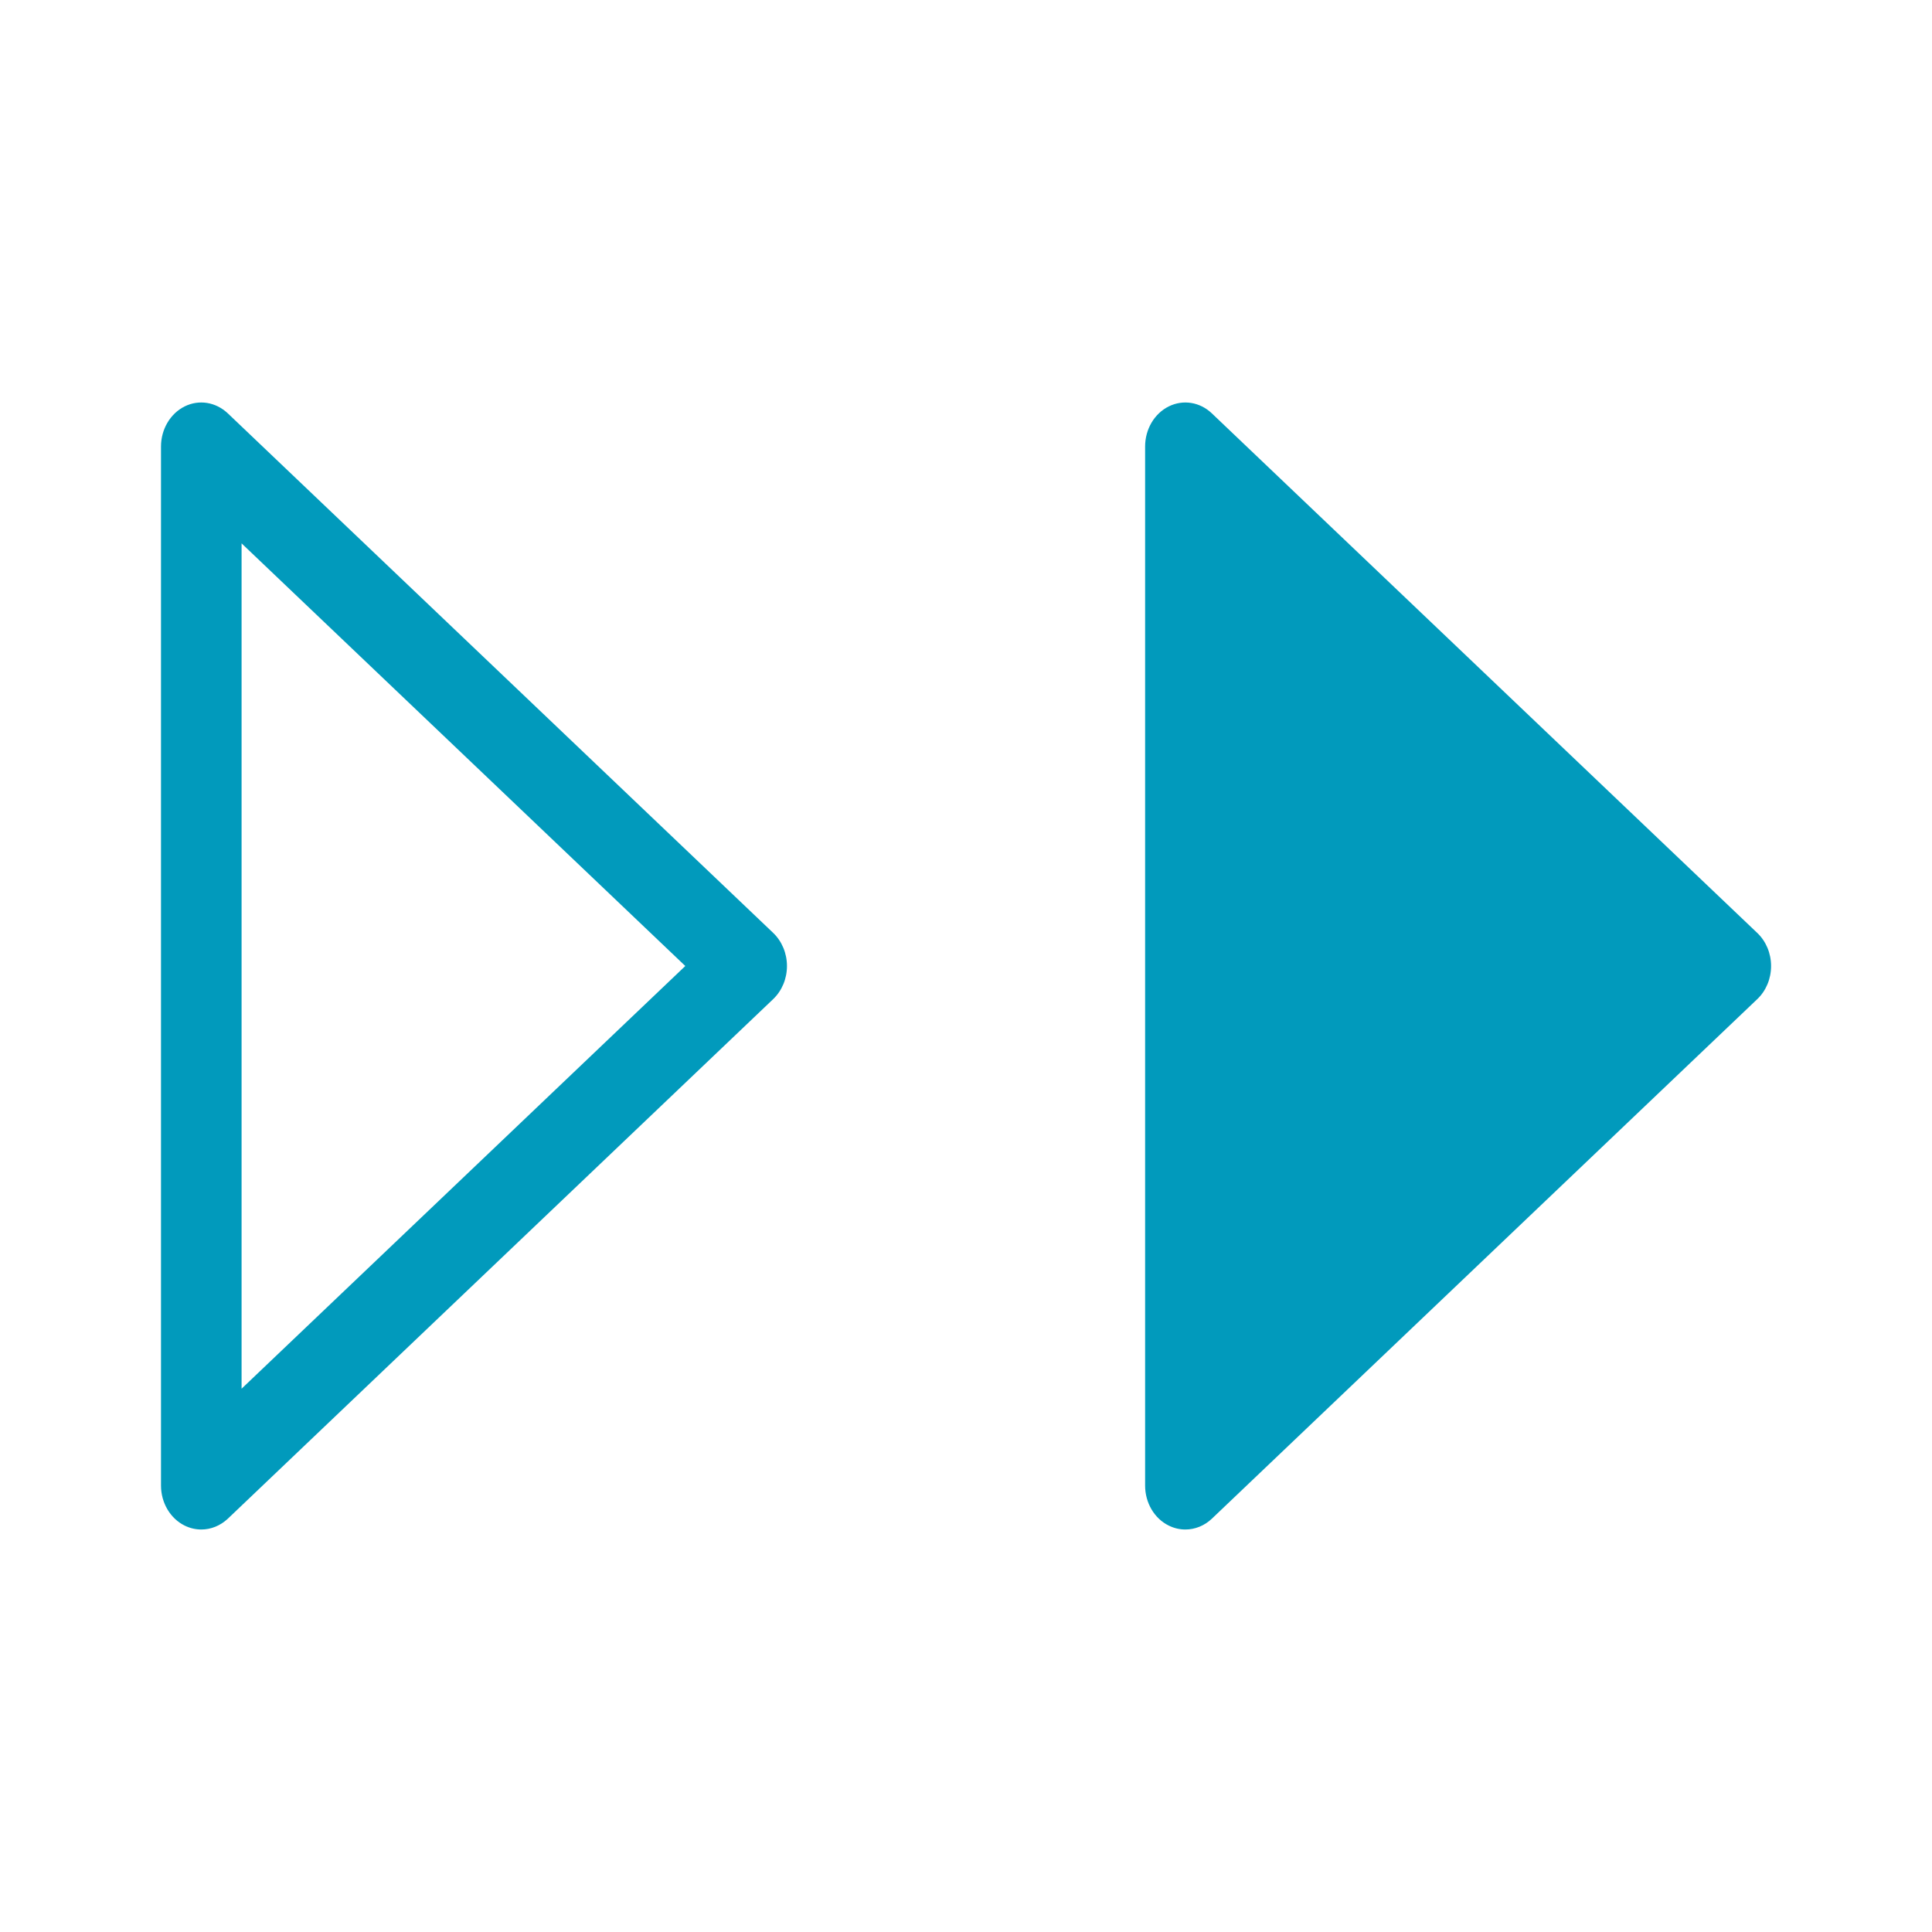
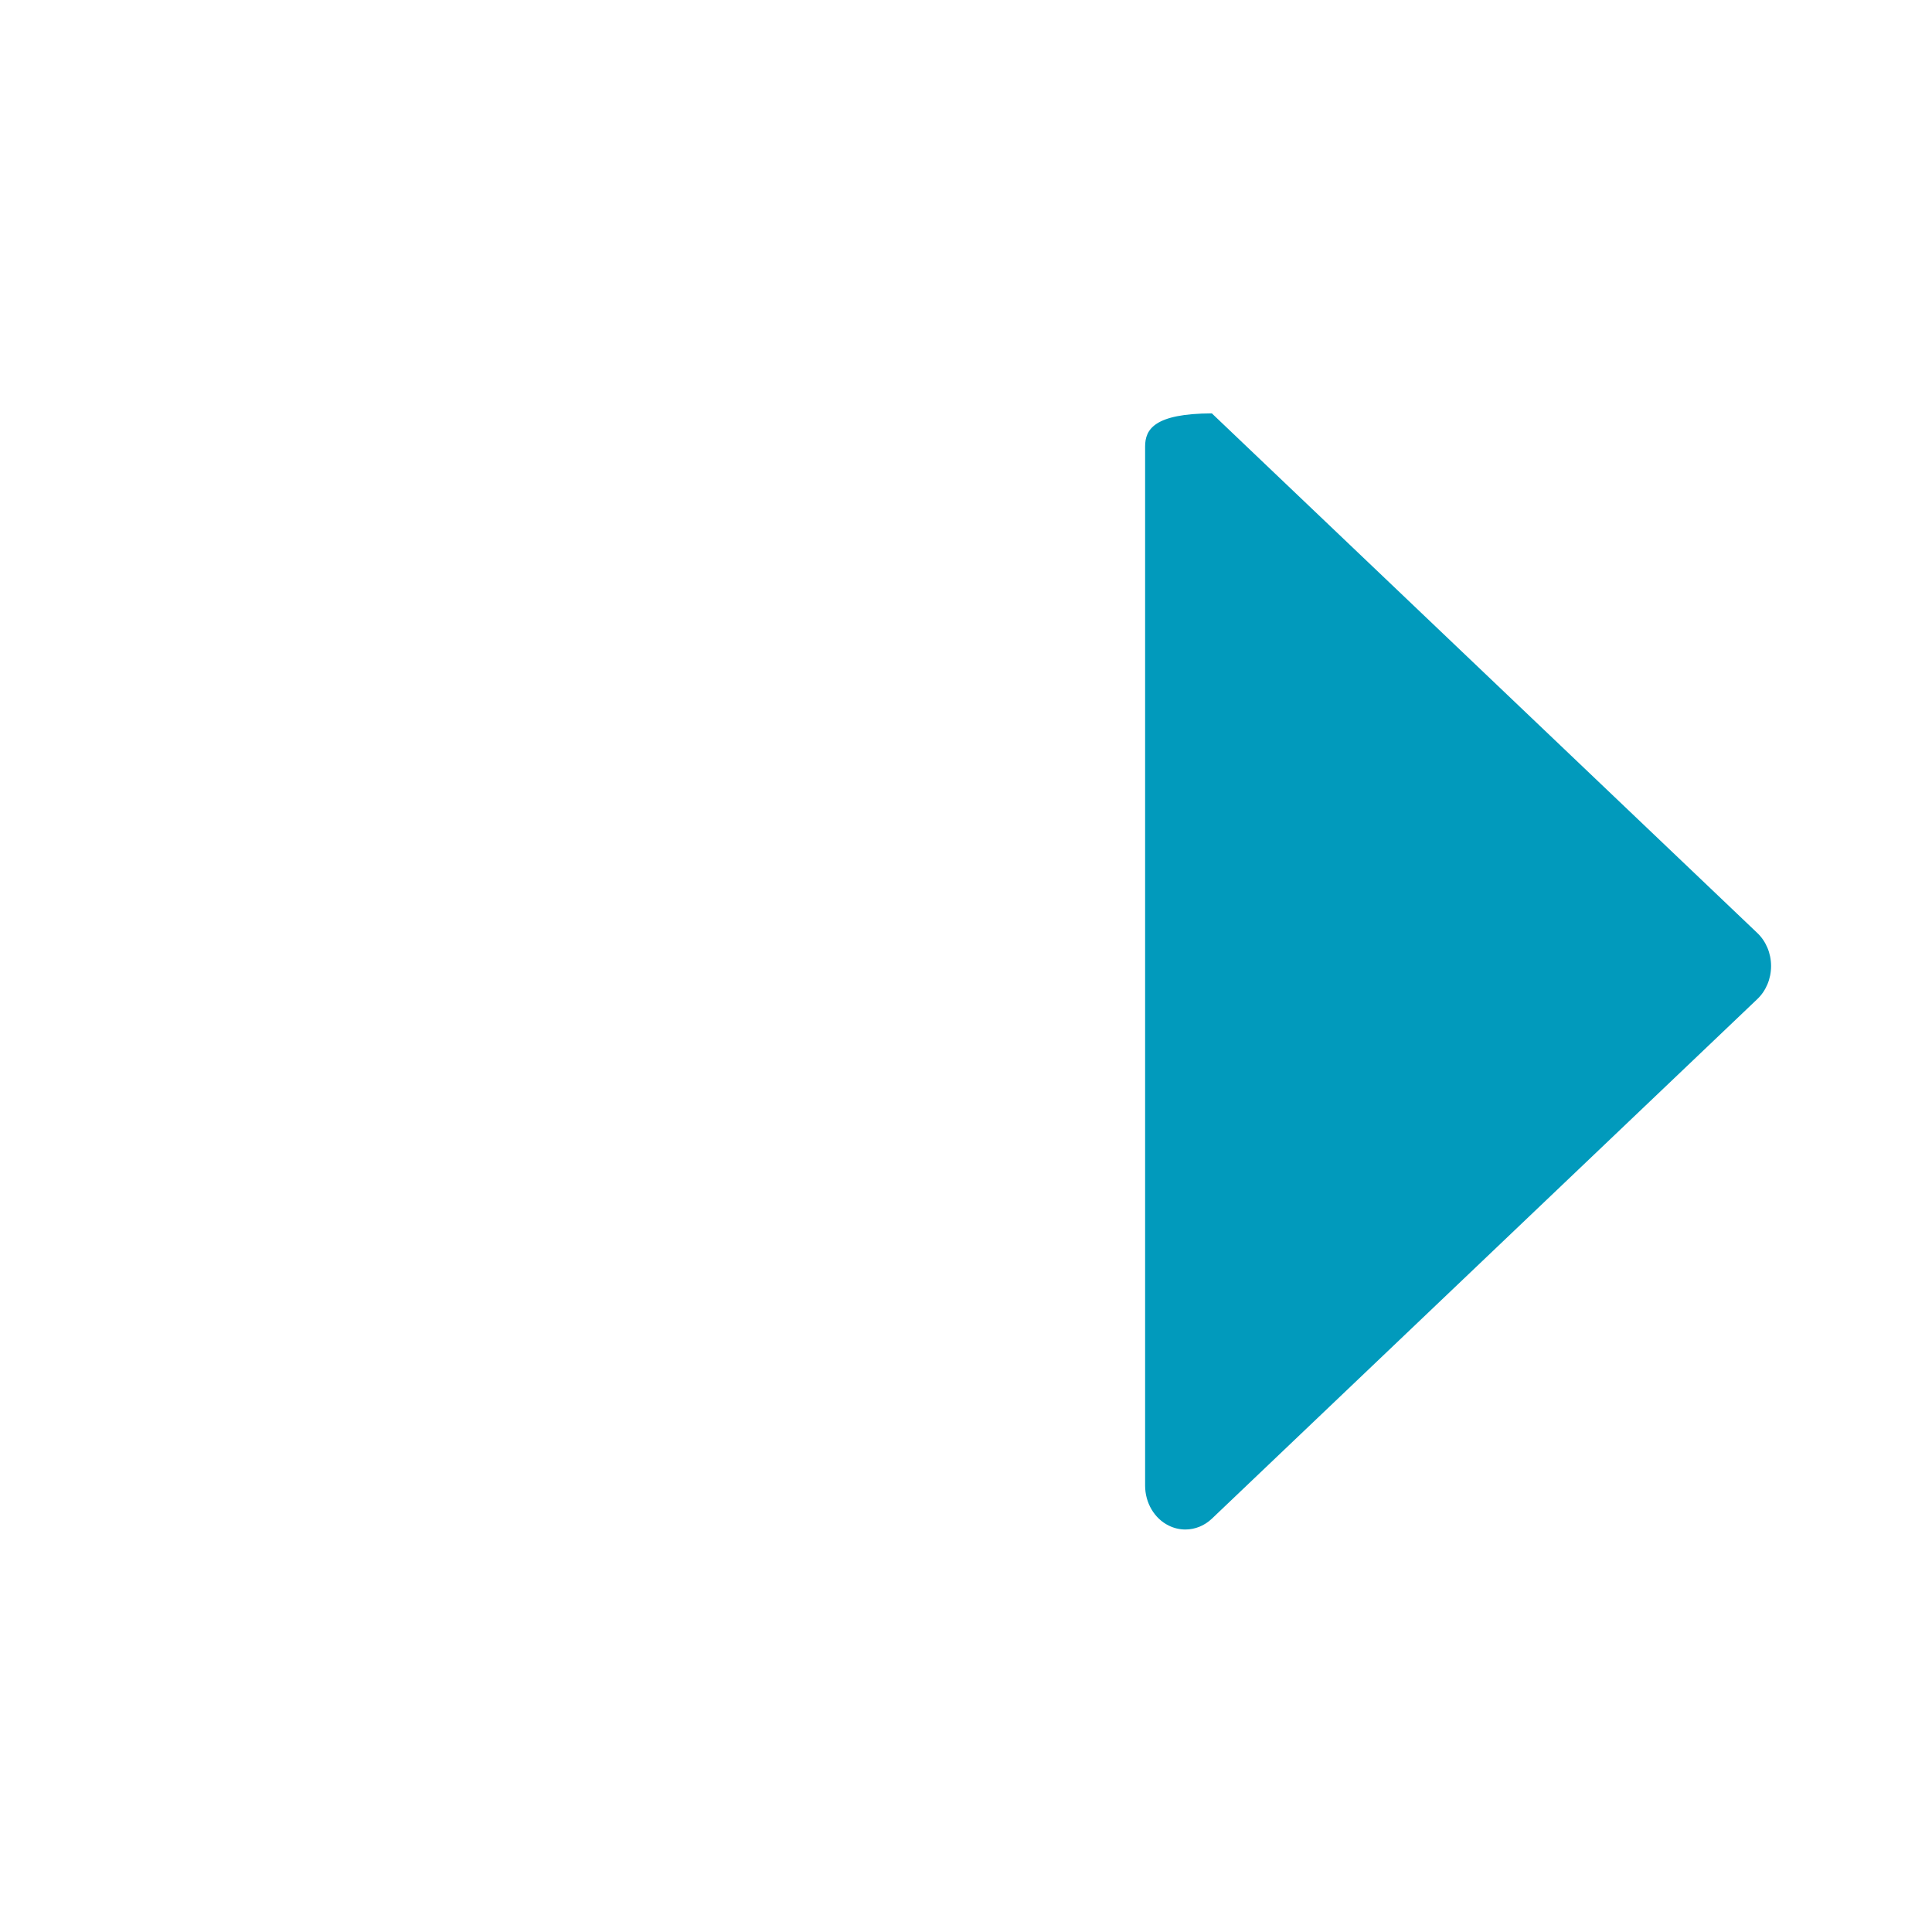
<svg xmlns="http://www.w3.org/2000/svg" width="24" height="24" viewBox="0 0 24 24" fill="none">
-   <path d="M21.829 11.589L15.054 5.135C14.906 4.994 14.697 4.96 14.518 5.049C14.339 5.138 14.225 5.333 14.225 5.547V18.454C14.225 18.668 14.339 18.863 14.518 18.951C14.584 18.984 14.655 19 14.725 19C14.844 19 14.961 18.954 15.054 18.866L21.829 12.412C21.938 12.309 22.001 12.159 22.001 12C22.001 11.842 21.938 11.692 21.829 11.589Z" fill="#019ABC" />
-   <path d="M2.83 5.135C2.681 4.994 2.472 4.96 2.293 5.049C2.115 5.138 2 5.333 2 5.547V18.454C2 18.668 2.115 18.863 2.293 18.951C2.36 18.984 2.43 19 2.501 19C2.619 19 2.736 18.954 2.83 18.866L9.604 12.412C9.713 12.308 9.776 12.159 9.776 12C9.776 11.842 9.713 11.692 9.604 11.588L2.83 5.135ZM3.001 17.251V6.75L8.513 12L3.001 17.251Z" fill="#019ABC" />
+   <path d="M21.829 11.589L15.054 5.135C14.339 5.138 14.225 5.333 14.225 5.547V18.454C14.225 18.668 14.339 18.863 14.518 18.951C14.584 18.984 14.655 19 14.725 19C14.844 19 14.961 18.954 15.054 18.866L21.829 12.412C21.938 12.309 22.001 12.159 22.001 12C22.001 11.842 21.938 11.692 21.829 11.589Z" fill="#019ABC" />
</svg>